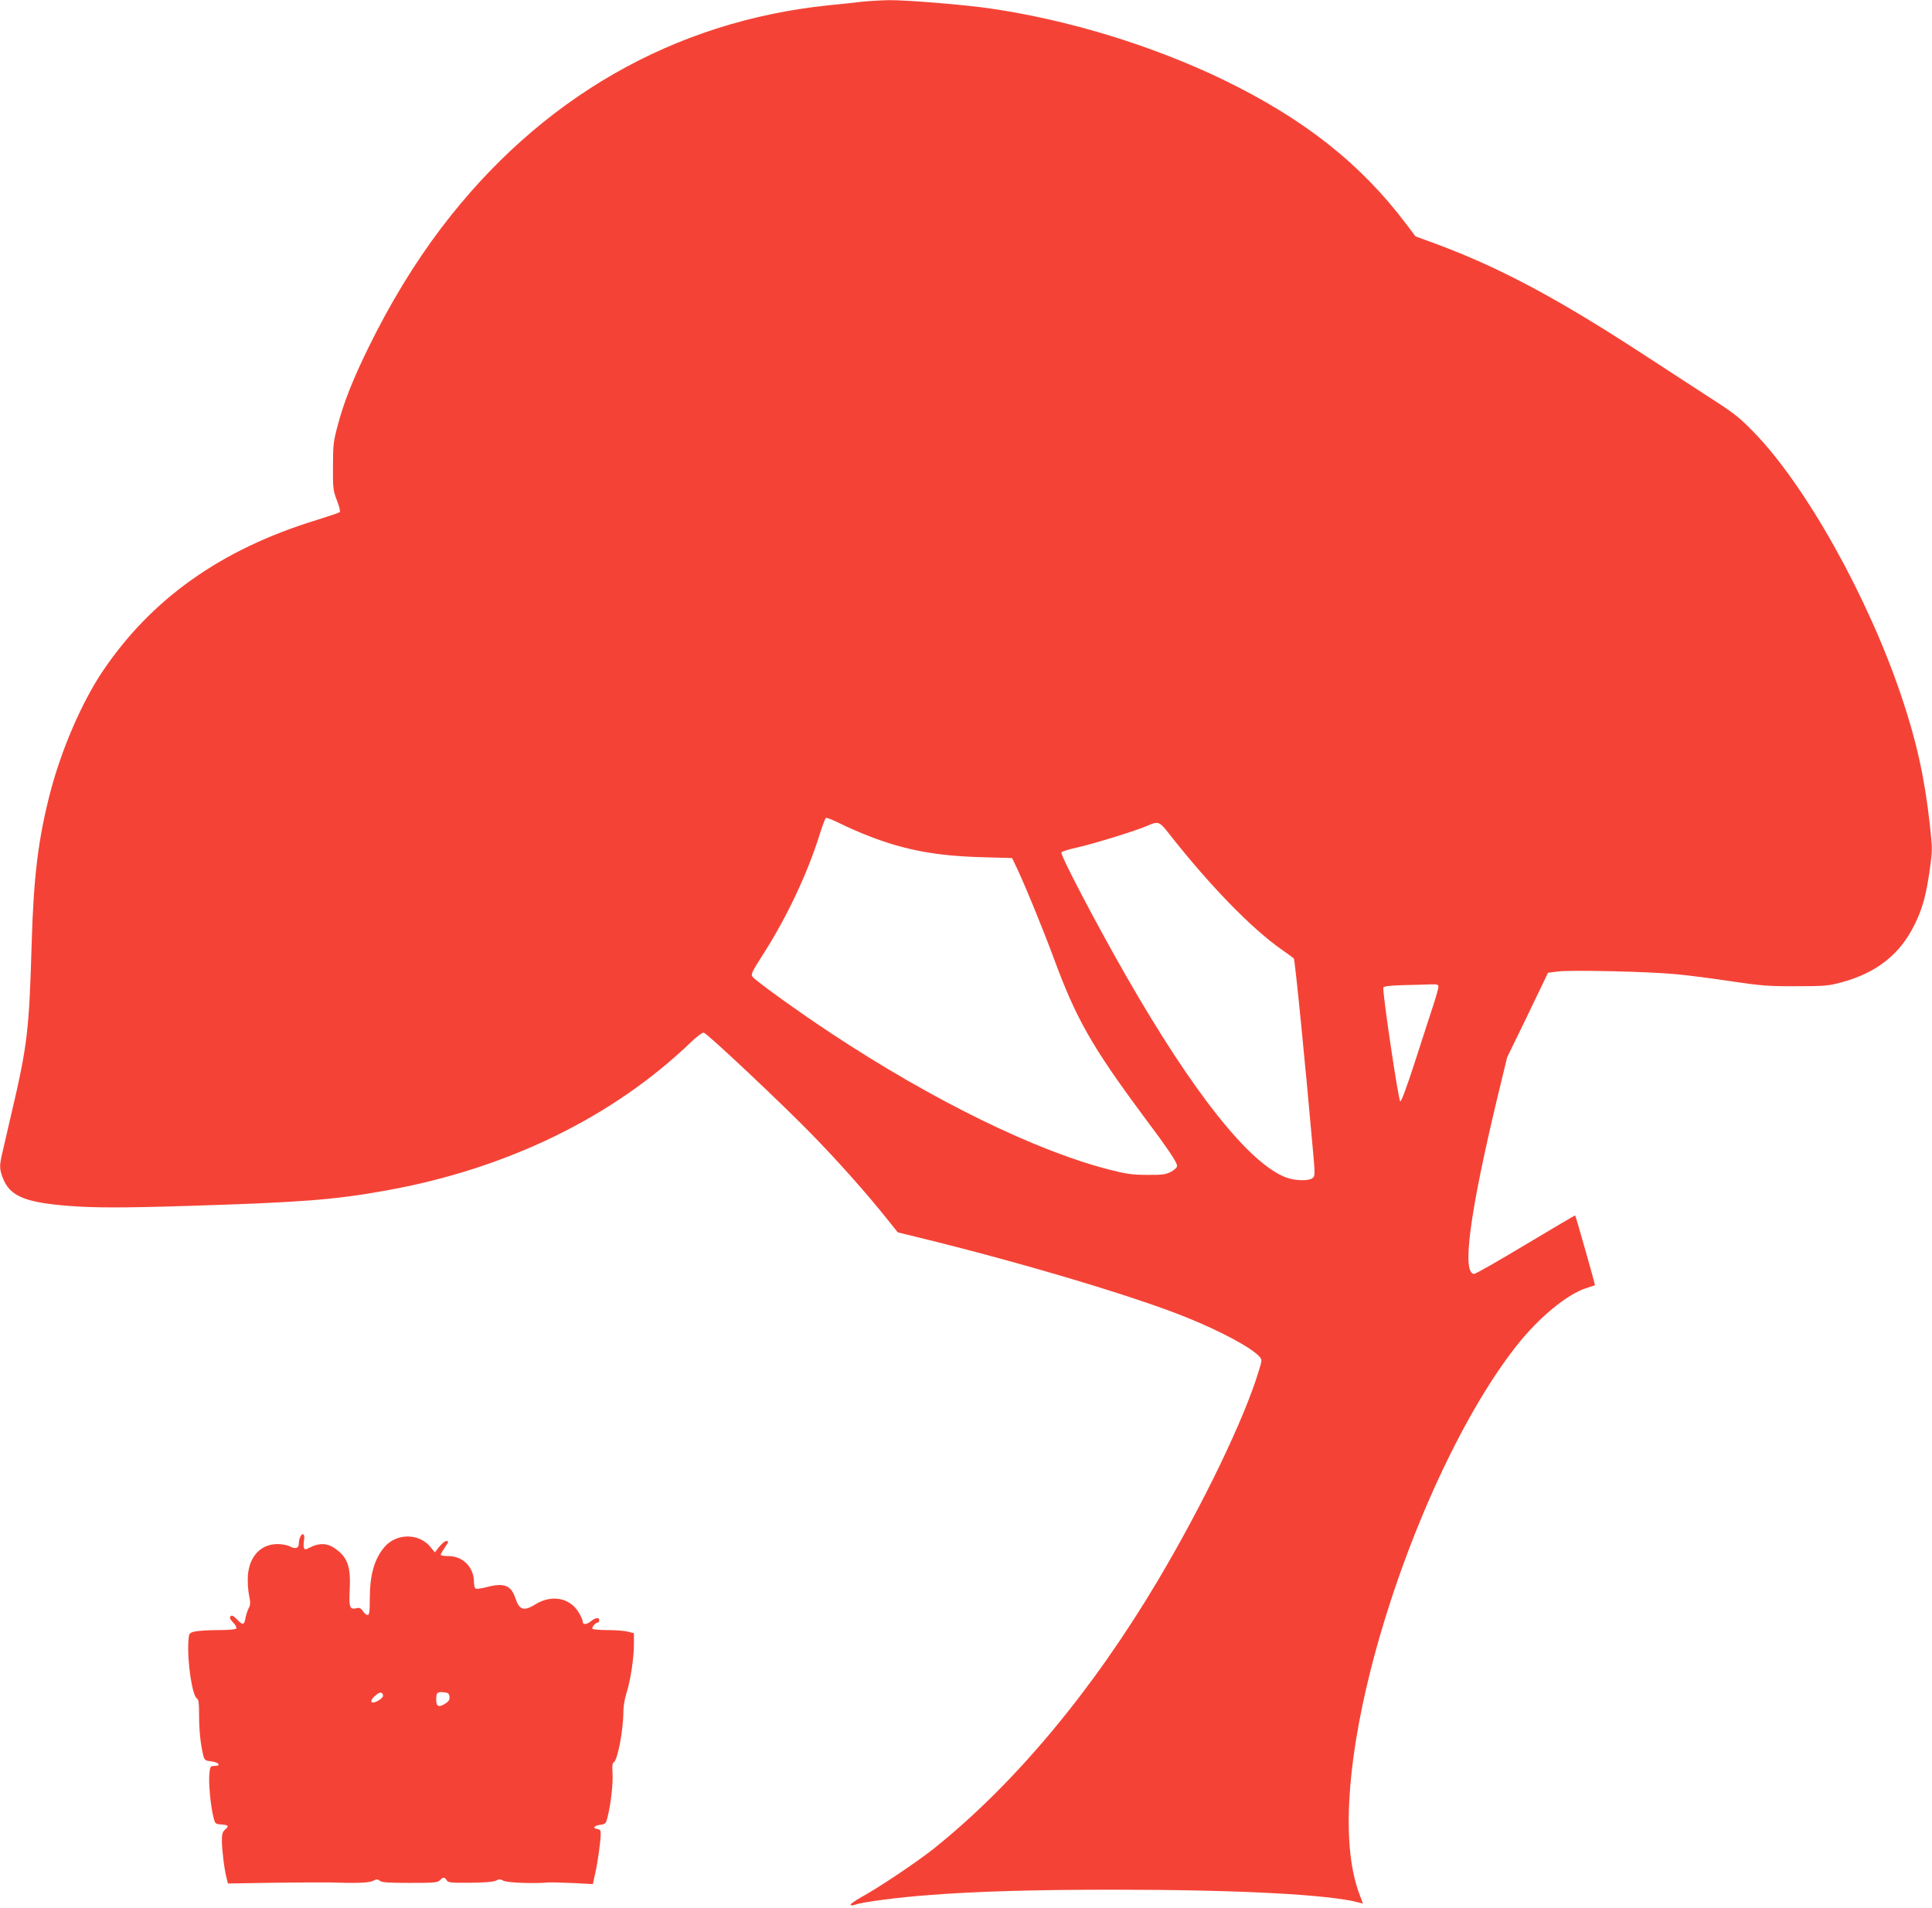
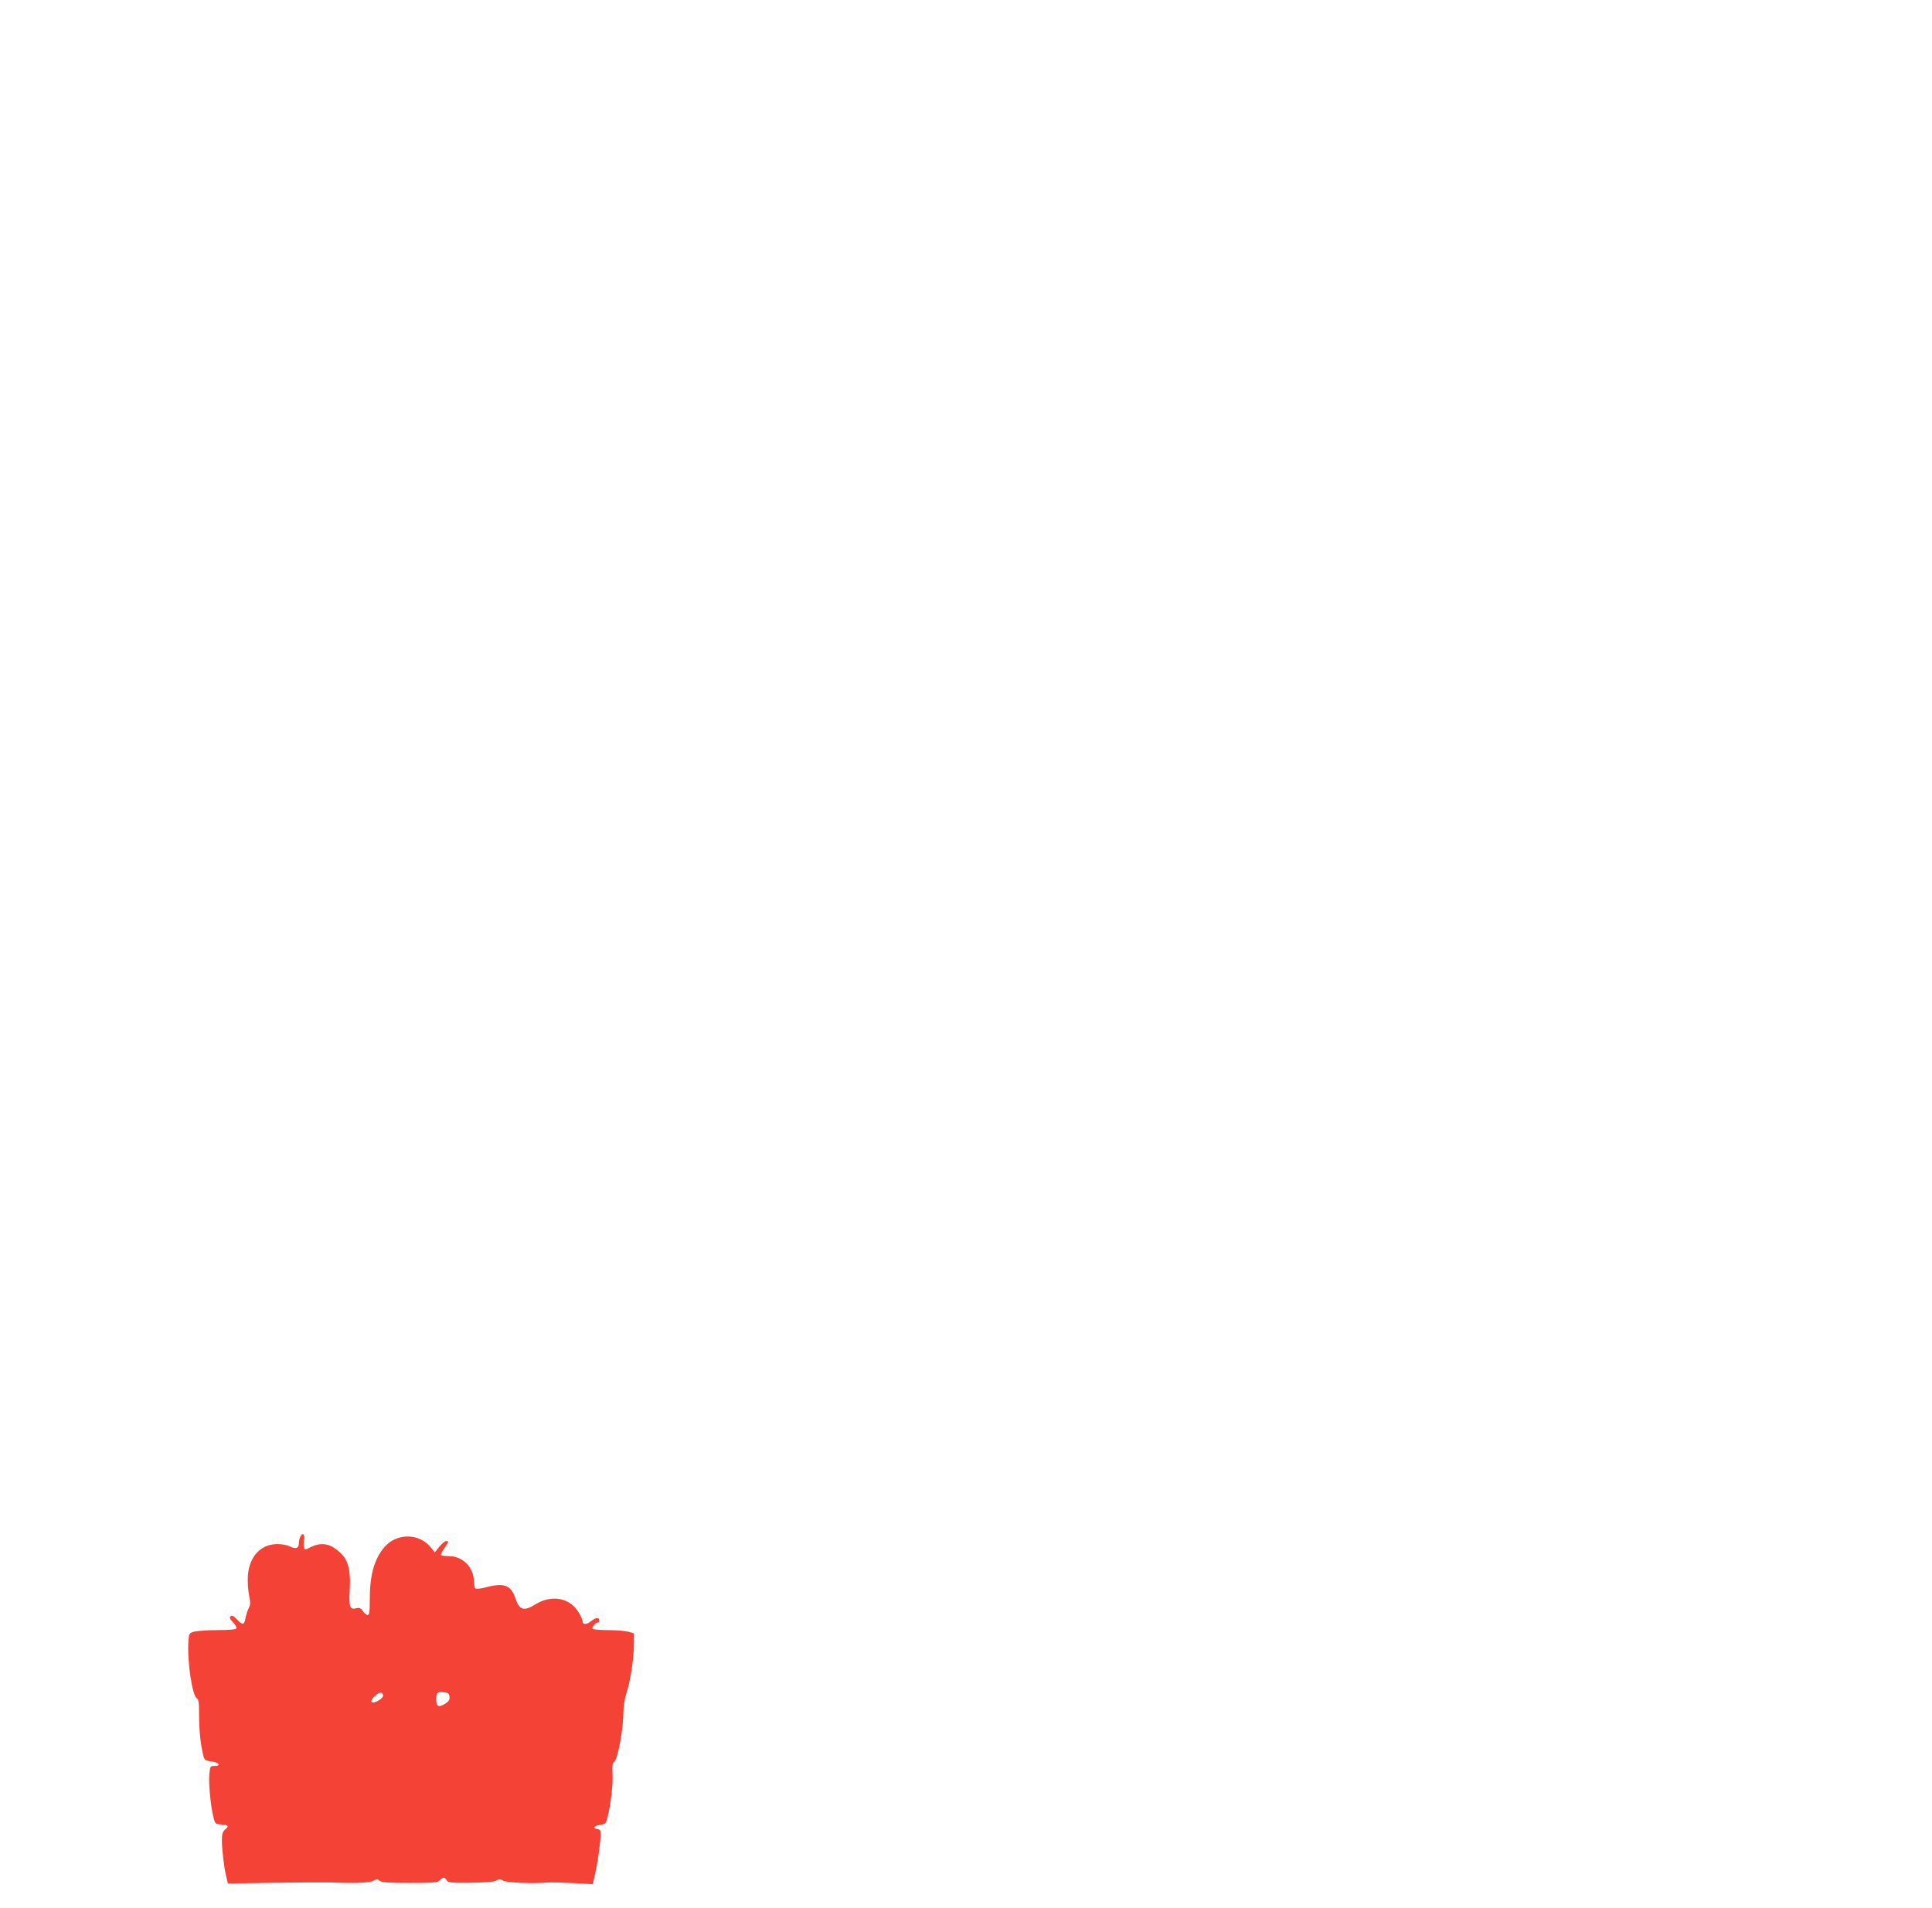
<svg xmlns="http://www.w3.org/2000/svg" version="1.0" width="1280pt" height="1264pt" viewBox="0 0 1280 1264" preserveAspectRatio="xMidYMid meet">
  <g transform="translate(0,1264) scale(0.1,-0.1)" fill="#f44336" stroke="none">
-     <path d="M5715 12629 c-38 -5 -140 -16 -225 -24 -1028 -106 -1915 -616 -2567 -1476 -177 -234 -337 -496 -483 -794 -105 -215 -162 -360 -203 -515 -28 -104 -31 -130 -31 -270 -1 -145 1 -160 26 -225 15 -38 24 -73 19 -78 -4 -4 -72 -27 -152 -52 -635 -194 -1099 -524 -1424 -1010 -135 -204 -266 -507 -340 -787 -81 -311 -112 -558 -125 -1003 -17 -585 -28 -680 -136 -1140 -24 -104 -51 -219 -59 -255 -19 -82 -19 -104 2 -160 45 -123 143 -166 432 -189 168 -14 370 -14 784 -1 751 23 977 40 1317 101 806 143 1515 488 2036 992 34 32 68 57 77 55 23 -5 512 -465 709 -667 178 -182 364 -391 500 -561 l76 -95 139 -34 c676 -165 1434 -391 1778 -531 227 -92 426 -199 479 -258 18 -21 18 -23 -4 -94 -95 -316 -366 -879 -668 -1388 -436 -734 -950 -1349 -1483 -1776 -110 -88 -371 -263 -482 -323 -42 -24 -75 -47 -72 -51 3 -5 17 -5 32 1 45 17 279 48 483 63 315 25 705 36 1229 36 822 0 1434 -32 1628 -86 l23 -6 -24 64 c-115 305 -88 836 74 1480 207 819 591 1674 967 2151 146 186 336 343 463 383 30 9 56 18 57 19 3 1 -127 458 -131 462 -1 2 -148 -85 -327 -192 -178 -107 -332 -195 -342 -195 -83 0 -31 399 155 1174 l63 260 136 280 135 281 60 8 c87 12 614 0 794 -18 85 -8 252 -30 370 -48 190 -28 239 -32 420 -31 189 0 213 2 302 26 232 63 387 186 483 383 52 105 76 192 101 368 17 123 17 133 0 290 -34 309 -87 551 -185 843 -222 665 -638 1409 -984 1763 -99 101 -127 123 -322 248 -93 60 -280 182 -415 270 -563 367 -948 572 -1363 726 l-139 51 -61 81 c-303 402 -678 697 -1211 956 -470 227 -1025 397 -1546 473 -172 25 -554 56 -668 55 -59 -1 -138 -6 -177 -10z m43 -5529 c238 -92 442 -130 737 -139 l210 -6 22 -45 c53 -108 182 -422 255 -620 147 -398 251 -582 586 -1034 181 -242 234 -322 230 -343 -1 -10 -21 -27 -43 -38 -33 -17 -59 -20 -155 -19 -95 0 -137 6 -244 33 -490 124 -1175 459 -1851 906 -206 136 -487 338 -517 371 -15 18 -12 26 72 158 155 242 293 537 371 789 18 56 36 105 41 108 5 3 48 -14 96 -38 48 -24 133 -61 190 -83z m1978 28 c274 -350 555 -640 759 -782 39 -27 73 -52 77 -56 7 -5 76 -699 124 -1244 18 -194 17 -199 -1 -212 -27 -20 -116 -17 -175 5 -244 93 -615 560 -1057 1331 -205 358 -437 802 -431 822 2 6 51 22 109 34 110 25 388 111 461 143 69 31 80 28 134 -41z m1794 -1025 c0 -10 -15 -65 -34 -123 -19 -58 -74 -226 -121 -373 -54 -167 -91 -267 -98 -264 -12 4 -120 732 -112 754 3 9 42 13 127 16 68 1 149 4 181 5 48 2 57 -1 57 -15z" />
-     <path d="M1991 2461 c-6 -11 -11 -31 -11 -46 0 -33 -20 -40 -59 -21 -16 9 -54 16 -83 16 -111 -1 -186 -81 -196 -210 -2 -39 1 -96 8 -129 10 -49 10 -63 -3 -87 -8 -16 -17 -46 -21 -66 -8 -46 -19 -47 -57 -6 -23 23 -33 28 -41 20 -9 -9 -5 -19 16 -41 16 -16 25 -34 22 -40 -5 -7 -51 -11 -124 -11 -64 0 -133 -5 -154 -10 -36 -10 -36 -11 -40 -68 -8 -133 26 -357 56 -374 12 -7 15 -31 15 -116 0 -101 11 -199 29 -267 7 -26 14 -31 52 -35 50 -6 68 -30 22 -30 -28 0 -30 -2 -35 -53 -6 -60 8 -209 26 -282 12 -49 12 -50 55 -53 47 -4 51 -10 22 -35 -15 -13 -20 -29 -20 -71 0 -61 16 -192 31 -248 l9 -37 298 5 c163 2 333 3 377 2 176 -6 262 -3 288 11 23 12 29 12 43 0 13 -11 58 -14 199 -14 159 0 184 2 199 17 22 23 32 23 45 1 9 -16 26 -18 156 -17 99 1 155 6 171 14 20 11 29 11 50 -1 25 -13 202 -20 299 -11 17 1 89 -1 161 -4 l132 -7 15 69 c17 72 37 219 37 266 0 20 -5 27 -22 30 -35 5 -23 22 19 28 35 5 38 8 49 54 21 84 37 221 32 289 -3 47 0 68 8 71 25 9 64 215 64 334 0 36 9 88 20 123 26 77 50 233 50 326 l0 72 -37 10 c-21 6 -82 11 -135 11 -53 0 -99 4 -103 9 -6 10 21 41 36 41 5 0 9 7 9 15 0 21 -23 19 -53 -5 -31 -25 -57 -26 -57 -2 0 10 -13 39 -29 64 -59 93 -178 114 -283 49 -77 -48 -107 -39 -133 39 -29 87 -74 105 -190 75 -32 -9 -65 -13 -72 -11 -8 3 -13 22 -13 48 -1 94 -74 168 -166 168 -30 0 -54 4 -54 9 0 4 11 25 25 45 29 43 30 46 11 46 -8 0 -28 -17 -45 -37 l-30 -38 -27 33 c-76 96 -228 96 -308 1 -66 -79 -96 -183 -96 -341 0 -89 -3 -108 -15 -108 -8 0 -22 12 -31 26 -13 20 -23 24 -42 19 -45 -11 -51 6 -45 124 8 154 -15 216 -102 275 -47 32 -100 34 -156 6 -34 -18 -40 -19 -45 -5 -4 8 -3 31 0 49 8 39 -8 56 -23 27z m547 -1054 c3 -15 -43 -47 -68 -47 -19 0 -10 24 18 47 30 25 45 25 50 0z m440 -8 c2 -20 -4 -31 -29 -47 -42 -26 -59 -19 -59 27 0 47 6 53 50 49 29 -3 35 -7 38 -29z" />
+     <path d="M1991 2461 c-6 -11 -11 -31 -11 -46 0 -33 -20 -40 -59 -21 -16 9 -54 16 -83 16 -111 -1 -186 -81 -196 -210 -2 -39 1 -96 8 -129 10 -49 10 -63 -3 -87 -8 -16 -17 -46 -21 -66 -8 -46 -19 -47 -57 -6 -23 23 -33 28 -41 20 -9 -9 -5 -19 16 -41 16 -16 25 -34 22 -40 -5 -7 -51 -11 -124 -11 -64 0 -133 -5 -154 -10 -36 -10 -36 -11 -40 -68 -8 -133 26 -357 56 -374 12 -7 15 -31 15 -116 0 -101 11 -199 29 -267 7 -26 14 -31 52 -35 50 -6 68 -30 22 -30 -28 0 -30 -2 -35 -53 -6 -60 8 -209 26 -282 12 -49 12 -50 55 -53 47 -4 51 -10 22 -35 -15 -13 -20 -29 -20 -71 0 -61 16 -192 31 -248 l9 -37 298 5 c163 2 333 3 377 2 176 -6 262 -3 288 11 23 12 29 12 43 0 13 -11 58 -14 199 -14 159 0 184 2 199 17 22 23 32 23 45 1 9 -16 26 -18 156 -17 99 1 155 6 171 14 20 11 29 11 50 -1 25 -13 202 -20 299 -11 17 1 89 -1 161 -4 l132 -7 15 69 c17 72 37 219 37 266 0 20 -5 27 -22 30 -35 5 -23 22 19 28 35 5 38 8 49 54 21 84 37 221 32 289 -3 47 0 68 8 71 25 9 64 215 64 334 0 36 9 88 20 123 26 77 50 233 50 326 l0 72 -37 10 c-21 6 -82 11 -135 11 -53 0 -99 4 -103 9 -6 10 21 41 36 41 5 0 9 7 9 15 0 21 -23 19 -53 -5 -31 -25 -57 -26 -57 -2 0 10 -13 39 -29 64 -59 93 -178 114 -283 49 -77 -48 -107 -39 -133 39 -29 87 -74 105 -190 75 -32 -9 -65 -13 -72 -11 -8 3 -13 22 -13 48 -1 94 -74 168 -166 168 -30 0 -54 4 -54 9 0 4 11 25 25 45 29 43 30 46 11 46 -8 0 -28 -17 -45 -37 l-30 -38 -27 33 c-76 96 -228 96 -308 1 -66 -79 -96 -183 -96 -341 0 -89 -3 -108 -15 -108 -8 0 -22 12 -31 26 -13 20 -23 24 -42 19 -45 -11 -51 6 -45 124 8 154 -15 216 -102 275 -47 32 -100 34 -156 6 -34 -18 -40 -19 -45 -5 -4 8 -3 31 0 49 8 39 -8 56 -23 27m547 -1054 c3 -15 -43 -47 -68 -47 -19 0 -10 24 18 47 30 25 45 25 50 0z m440 -8 c2 -20 -4 -31 -29 -47 -42 -26 -59 -19 -59 27 0 47 6 53 50 49 29 -3 35 -7 38 -29z" />
  </g>
</svg>